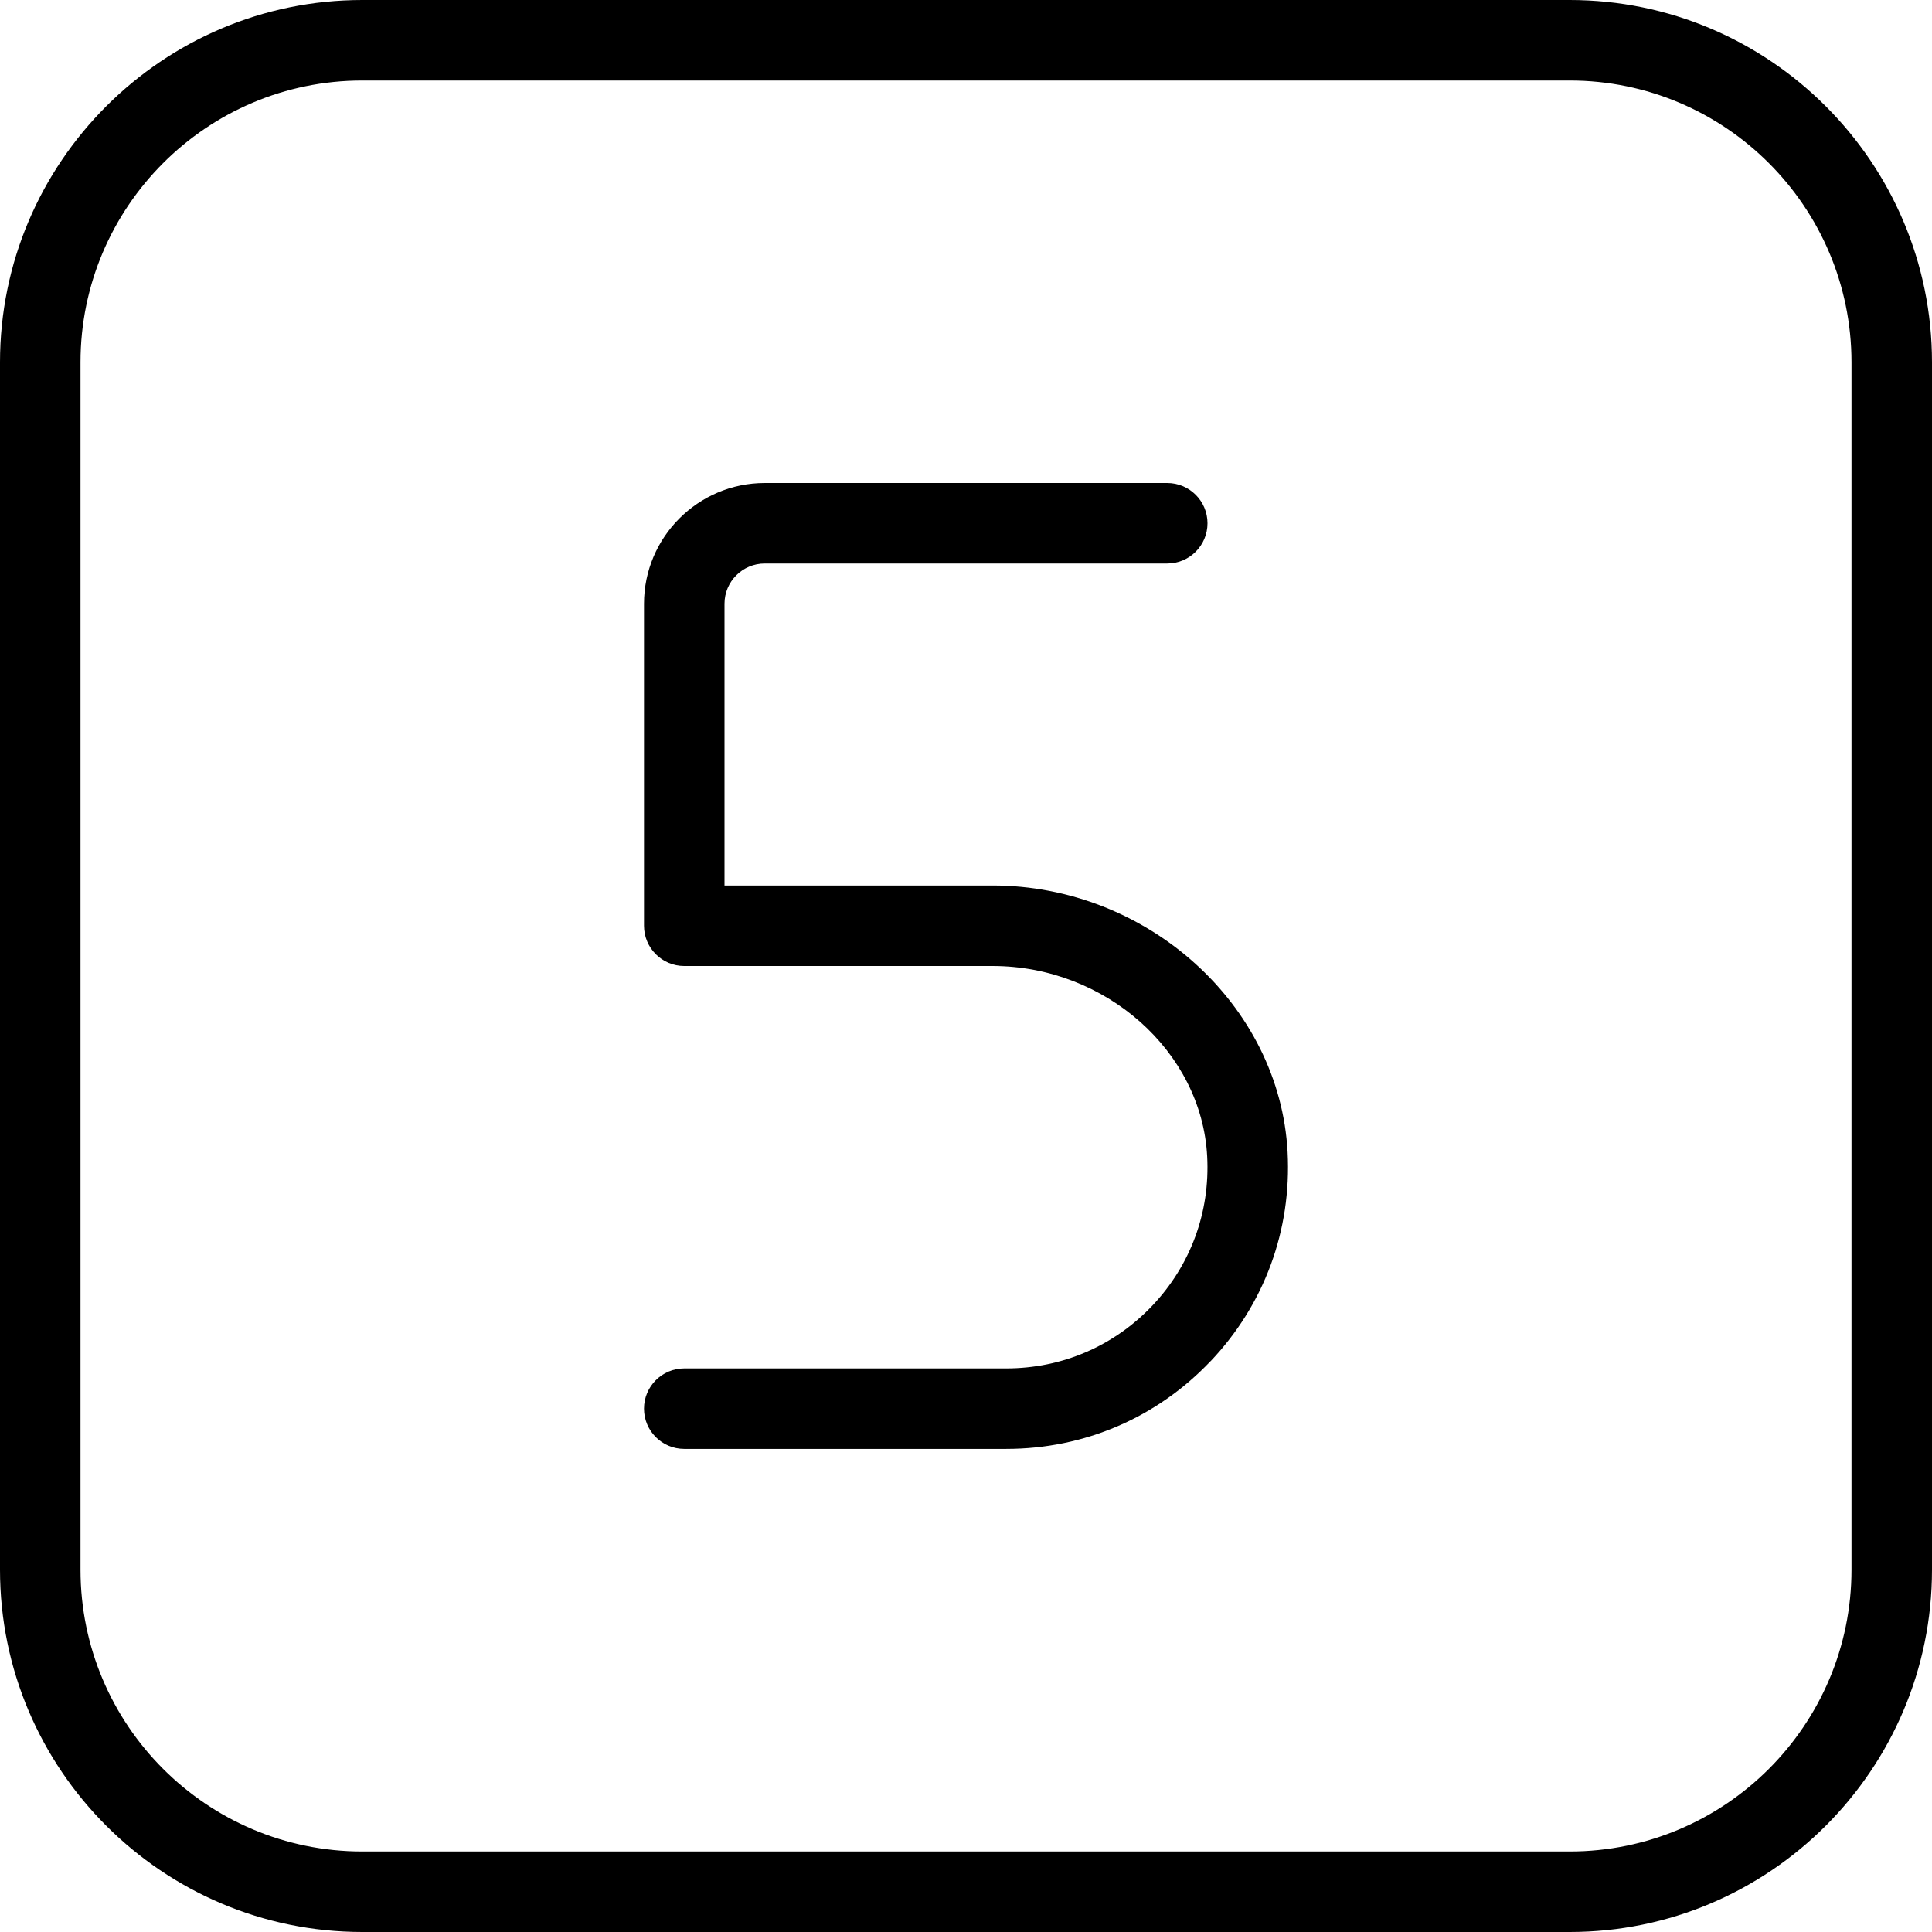
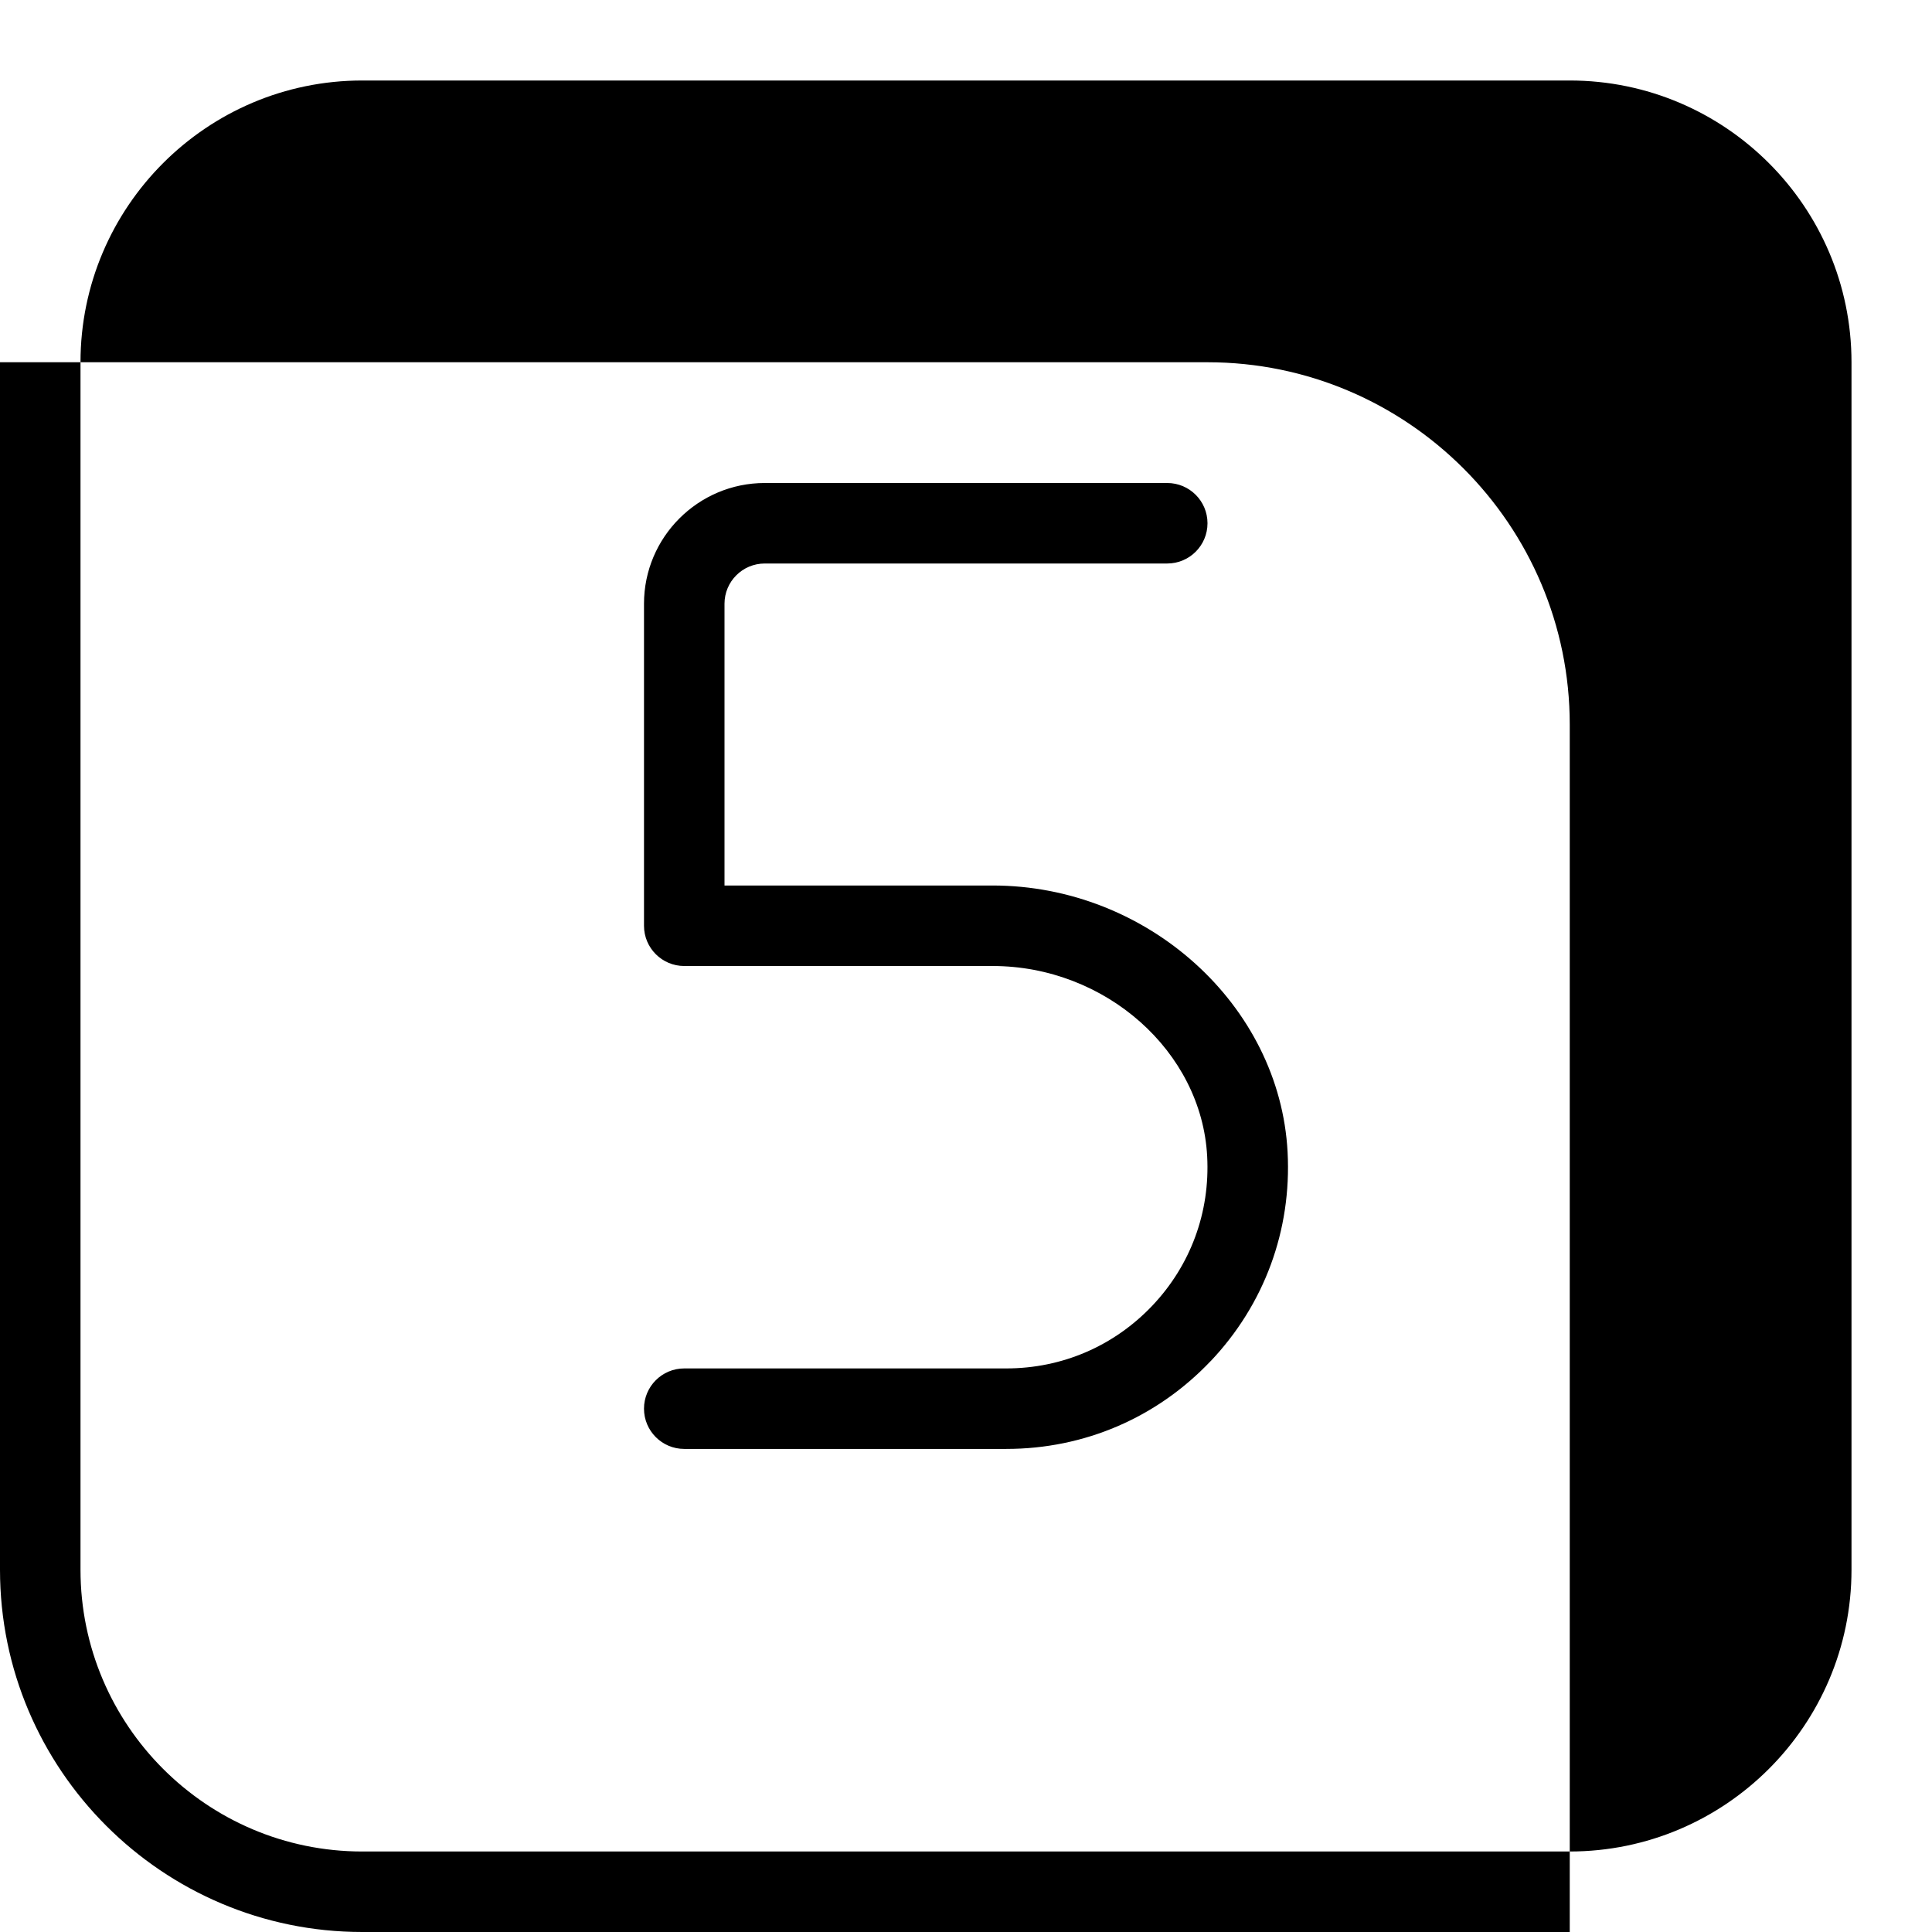
<svg xmlns="http://www.w3.org/2000/svg" id="Layer_1" data-name="Layer 1" viewBox="0 0 24 24" width="512" height="512">
-   <path d="M19.5,24H4.5c-2.481,0-4.5-2.019-4.5-4.5V4.5C0,2.019,2.019,0,4.5,0h15c2.481,0,4.5,2.019,4.5,4.5v15c0,2.481-2.019,4.5-4.5,4.5ZM4.5,1c-1.93,0-3.5,1.57-3.5,3.5v15c0,1.93,1.57,3.5,3.5,3.5h15c1.93,0,3.5-1.57,3.5-3.5V4.5c0-1.93-1.57-3.5-3.5-3.5H4.5Zm10.539,15.909c.667-.704,1.007-1.626,.956-2.597-.096-1.827-1.74-3.312-3.665-3.312h-3.33v-3.5c0-.276,.224-.5,.5-.5h5c.276,0,.5-.224,.5-.5s-.224-.5-.5-.5h-5c-.827,0-1.5,.673-1.5,1.5v4c0,.276,.224,.5,.5,.5h3.83c1.402,0,2.598,1.061,2.666,2.365,.037,.694-.206,1.353-.682,1.855-.477,.502-1.121,.779-1.814,.779h-4c-.276,0-.5,.224-.5,.5s.224,.5,.5,.5h4c.97,0,1.872-.388,2.539-1.091Z" />
+   <path d="M19.5,24H4.5c-2.481,0-4.5-2.019-4.5-4.5V4.5h15c2.481,0,4.5,2.019,4.5,4.5v15c0,2.481-2.019,4.5-4.5,4.5ZM4.5,1c-1.93,0-3.5,1.57-3.5,3.5v15c0,1.93,1.57,3.5,3.5,3.5h15c1.93,0,3.5-1.57,3.5-3.5V4.5c0-1.93-1.57-3.5-3.5-3.5H4.5Zm10.539,15.909c.667-.704,1.007-1.626,.956-2.597-.096-1.827-1.74-3.312-3.665-3.312h-3.33v-3.5c0-.276,.224-.5,.5-.5h5c.276,0,.5-.224,.5-.5s-.224-.5-.5-.5h-5c-.827,0-1.5,.673-1.5,1.5v4c0,.276,.224,.5,.5,.5h3.83c1.402,0,2.598,1.061,2.666,2.365,.037,.694-.206,1.353-.682,1.855-.477,.502-1.121,.779-1.814,.779h-4c-.276,0-.5,.224-.5,.5s.224,.5,.5,.5h4c.97,0,1.872-.388,2.539-1.091Z" />
</svg>